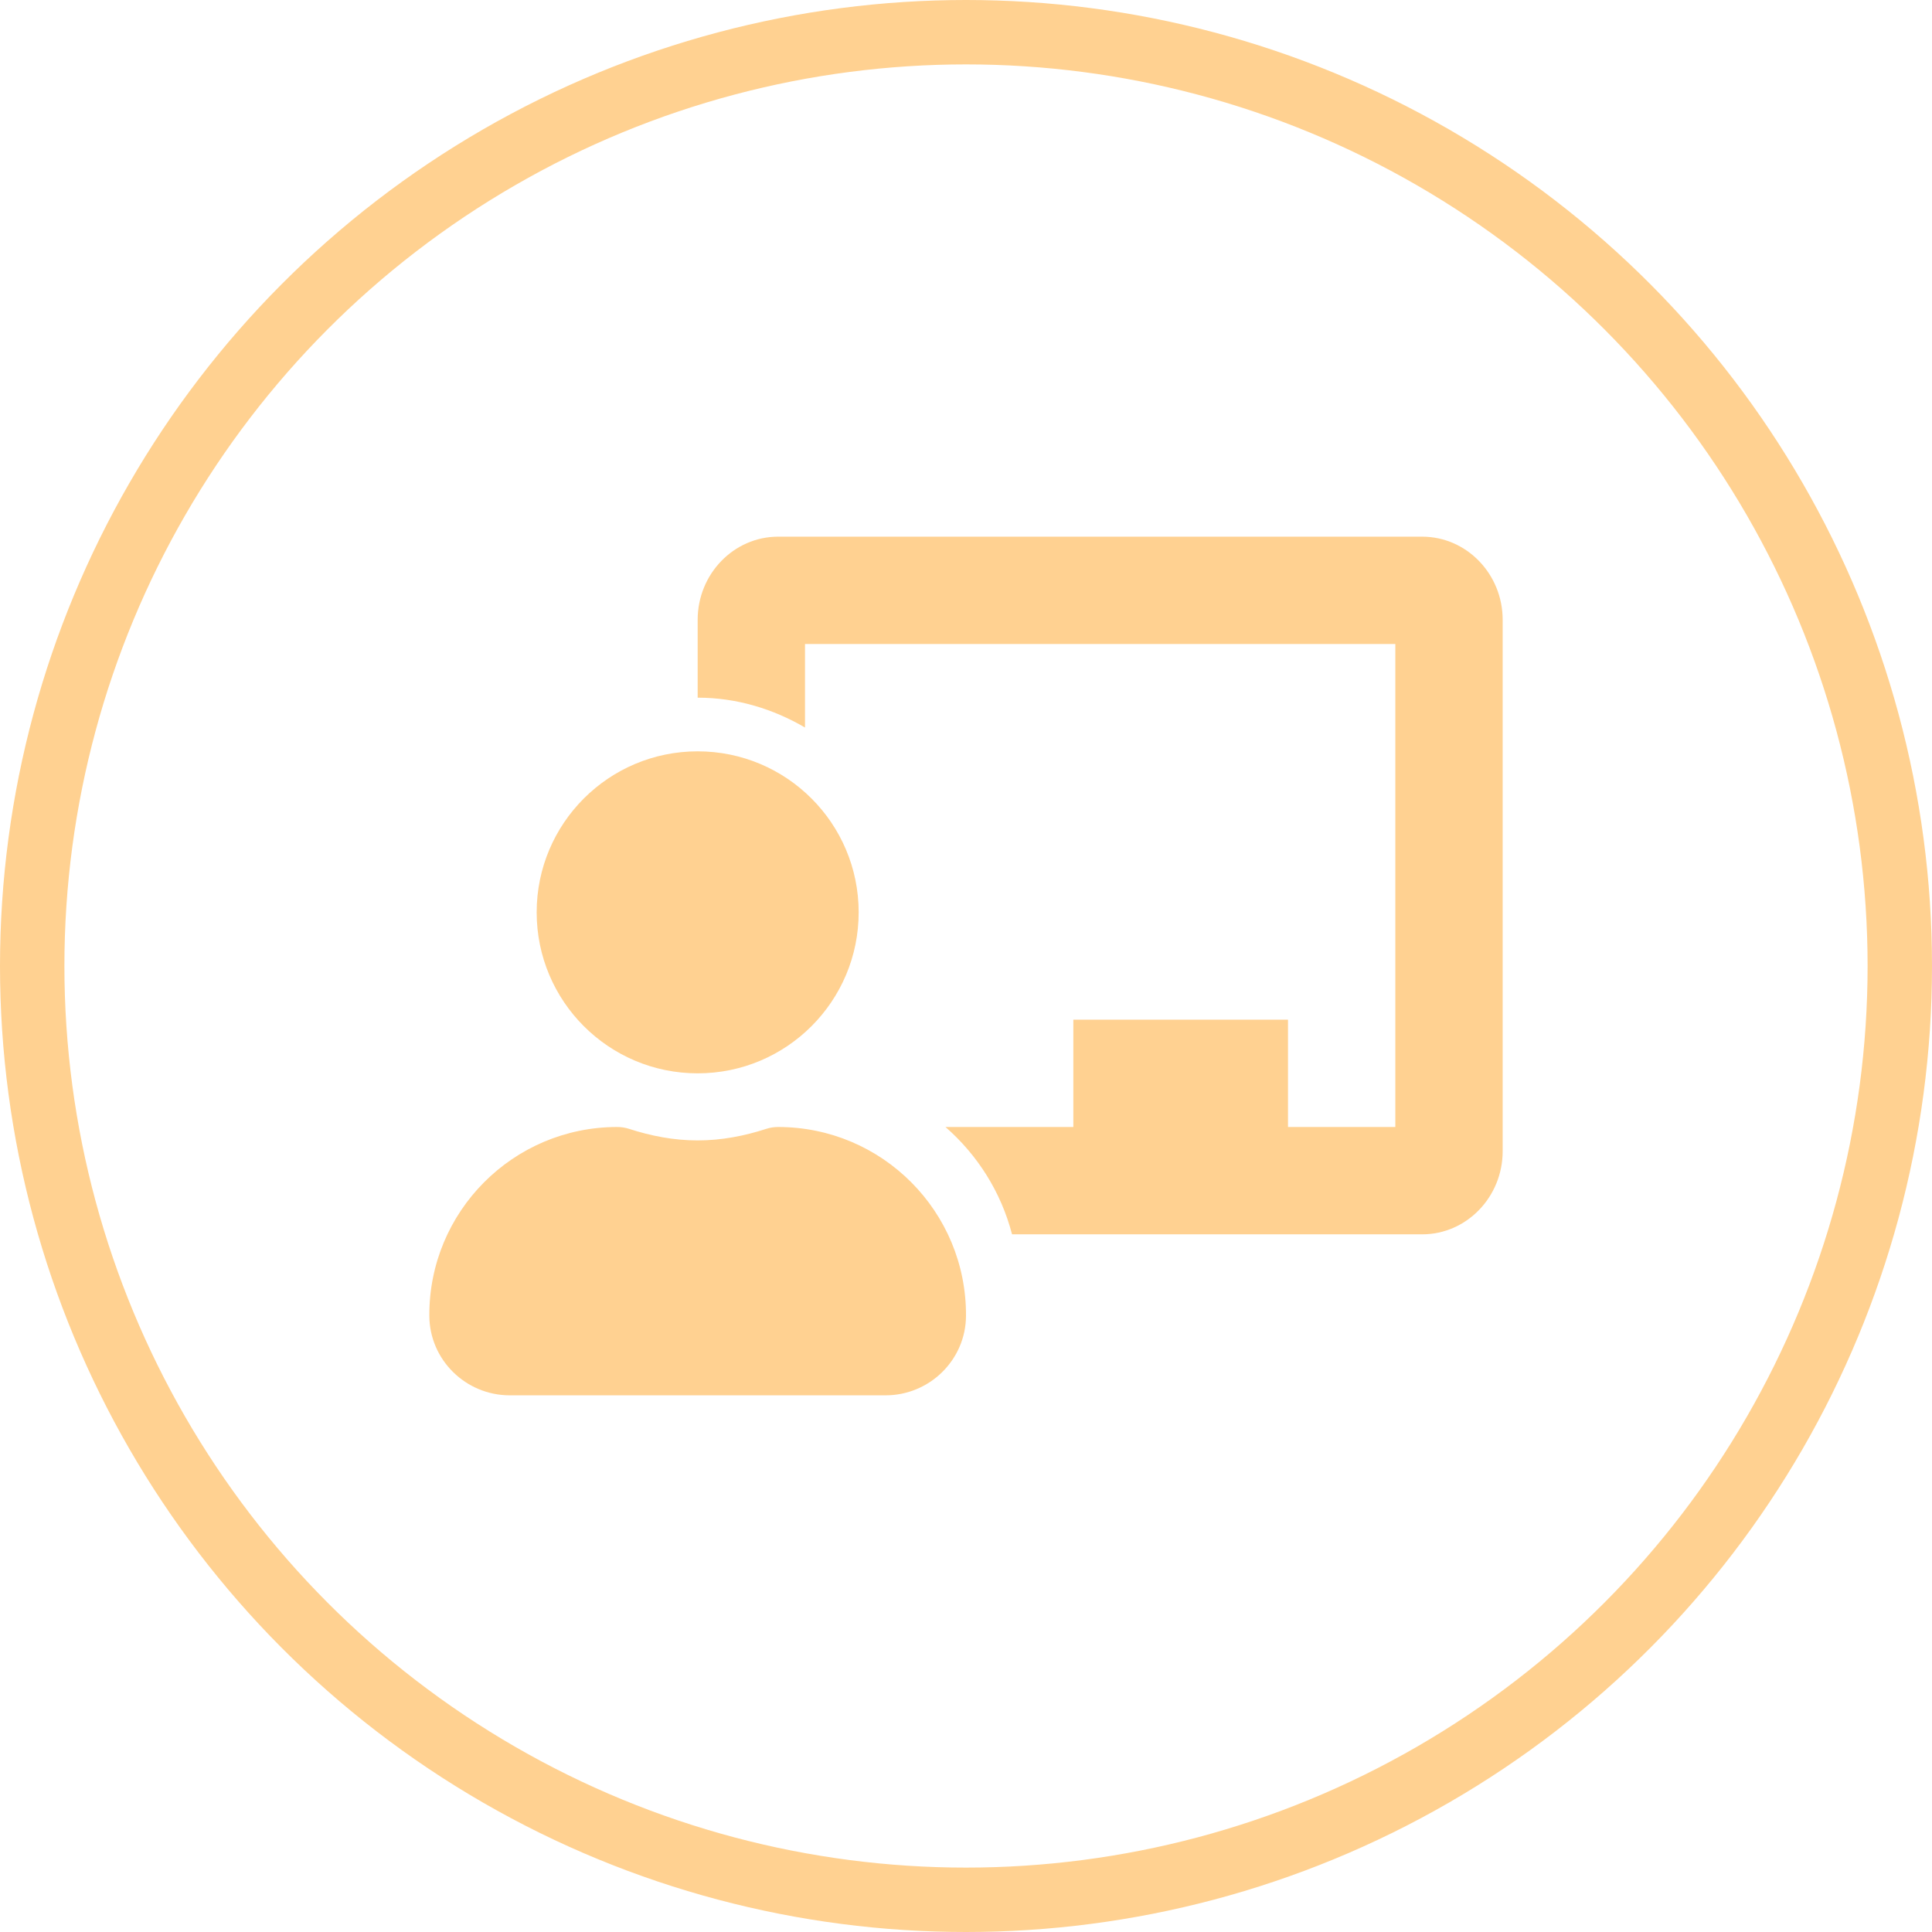
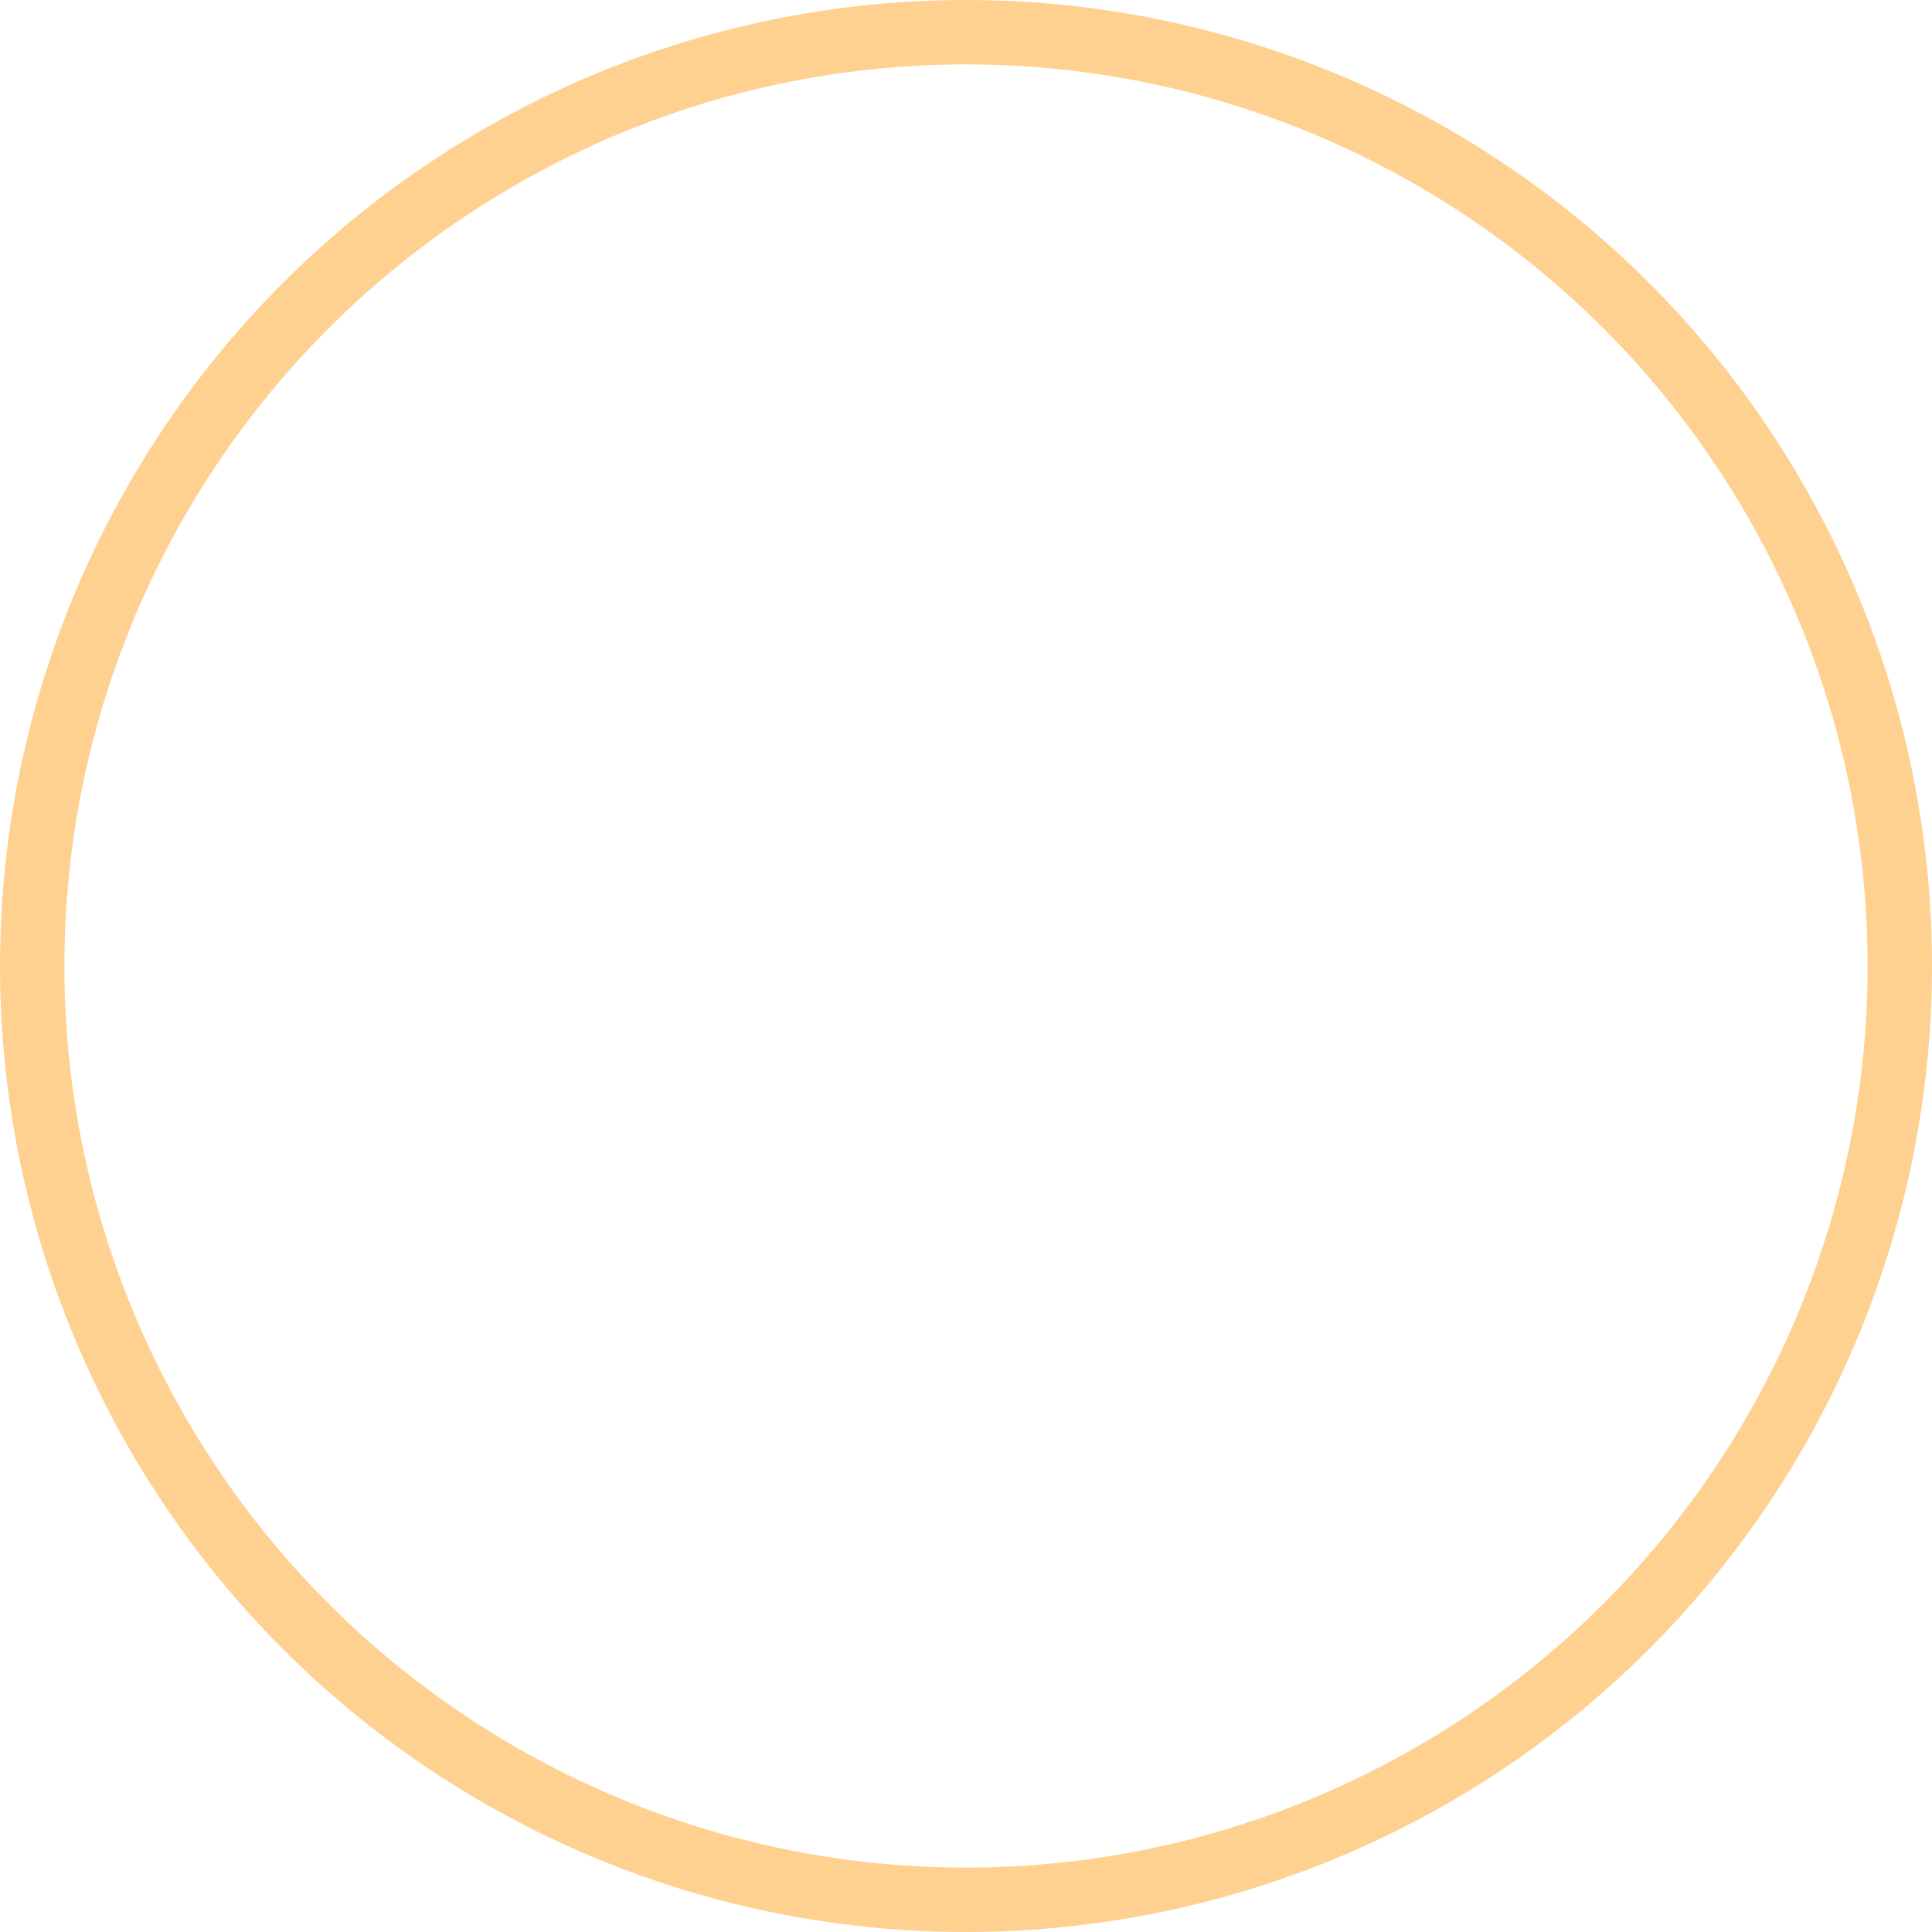
<svg xmlns="http://www.w3.org/2000/svg" width="90" height="90" viewBox="0 0 90 90" fill="none">
  <circle cx="45" cy="45" r="43.5" stroke="#FFD191" stroke-width="3" />
-   <path d="M36.25 52.5C36.063 52.5 35.877 52.527 35.699 52.585C34.686 52.914 33.621 53.125 32.5 53.125C31.379 53.125 30.314 52.914 29.301 52.585C29.123 52.527 28.937 52.5 28.75 52.5C23.902 52.5 19.974 56.444 20 61.298C20.011 63.35 21.698 65 23.75 65H41.25C43.303 65 44.989 63.35 45 61.298C45.026 56.444 41.099 52.5 36.25 52.5ZM32.5 50C36.642 50 40 46.642 40 42.5C40 38.358 36.642 35 32.5 35C28.358 35 25 38.358 25 42.5C25 46.642 28.358 50 32.5 50ZM66.25 25H36.25C34.182 25 32.5 26.738 32.5 28.874V32.5C34.33 32.5 36.024 33.03 37.5 33.891V30H65V52.5H60V47.5H50V52.5H44.044C45.536 53.804 46.631 55.526 47.145 57.5H66.25C68.318 57.5 70 55.762 70 53.626V28.874C70 26.738 68.318 25 66.25 25Z" fill="#FFD191" />
</svg>